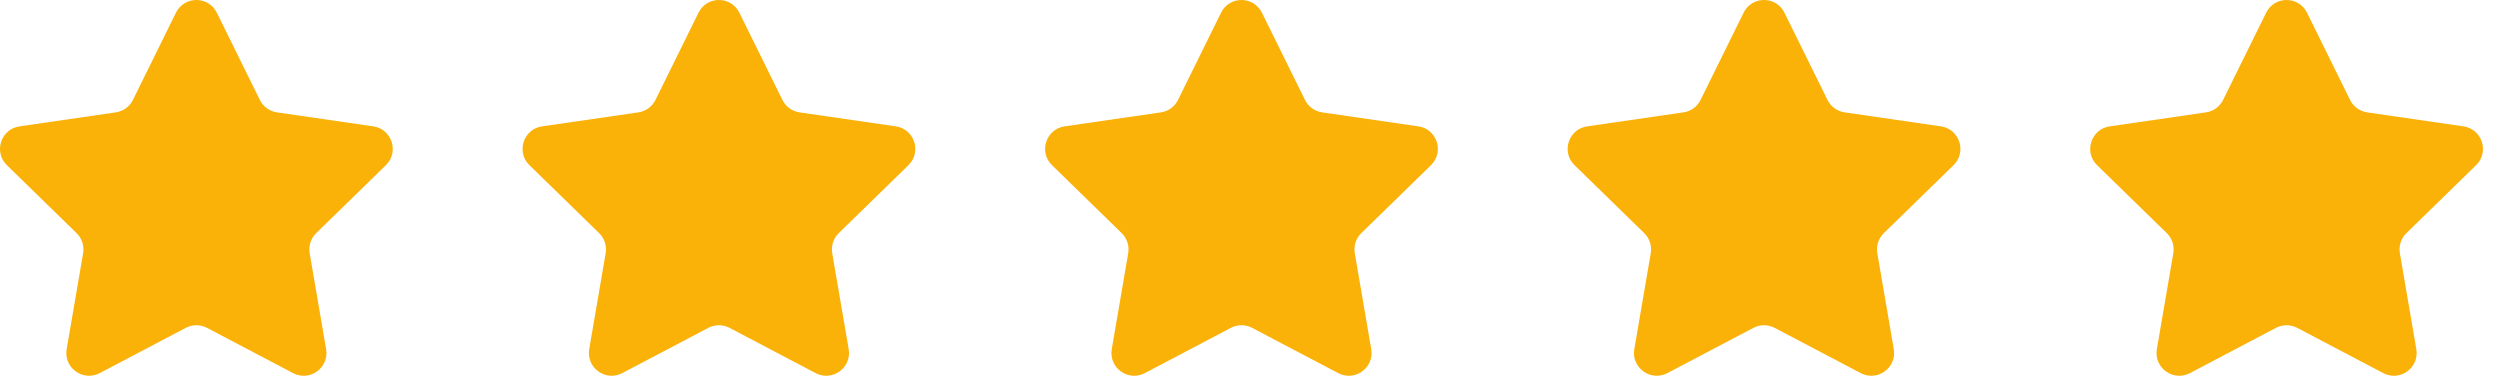
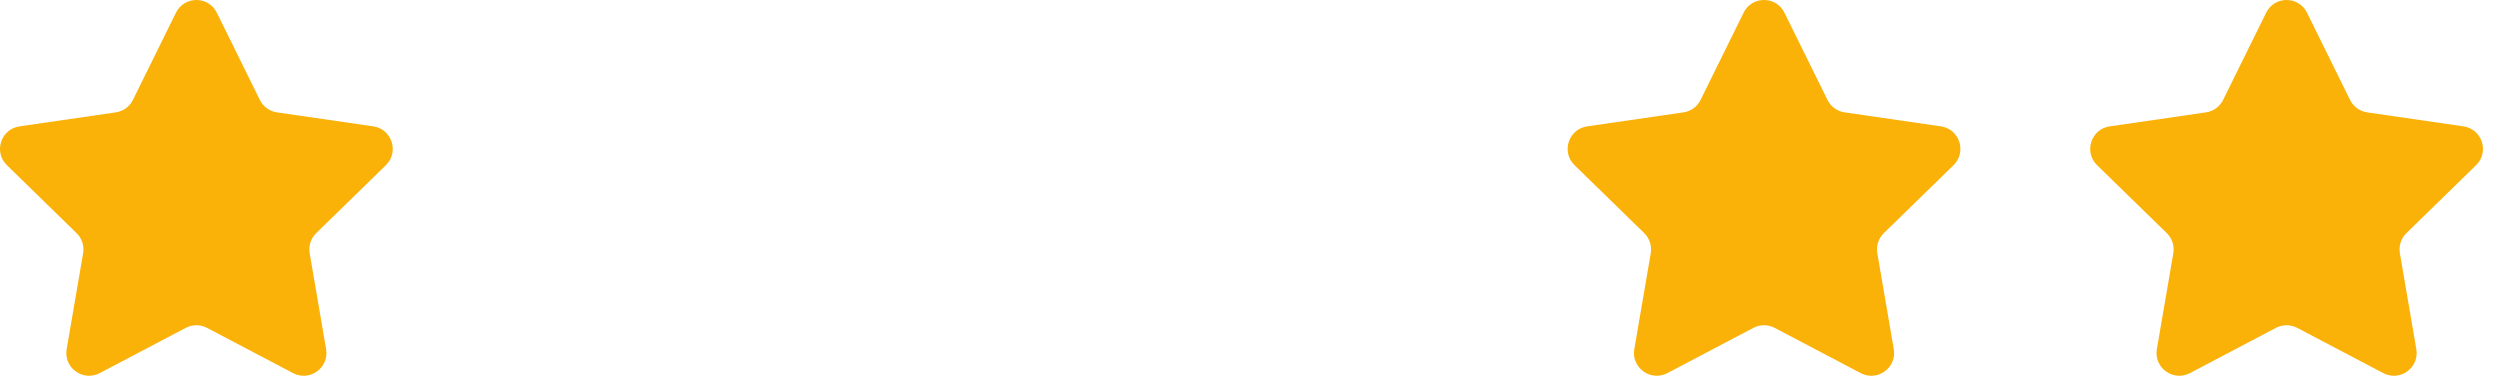
<svg xmlns="http://www.w3.org/2000/svg" width="138" height="21" viewBox="0 0 138 21" fill="none">
  <g id="Layer_1">
    <g id="Group">
      <g id="Group_2">
        <path id="Vector" fill-rule="evenodd" clip-rule="evenodd" d="M11.967 0.7L14.344 5.516C14.527 5.887 14.881 6.144 15.29 6.203L20.604 6.975C21.634 7.125 22.046 8.392 21.301 9.118L17.455 12.867C17.159 13.155 17.024 13.571 17.094 13.979L18.002 19.272C18.177 20.298 17.1 21.081 16.179 20.596L11.425 18.097C11.059 17.905 10.622 17.905 10.256 18.097L5.503 20.596C4.581 21.081 3.504 20.298 3.68 19.272L4.588 13.979C4.658 13.571 4.523 13.155 4.226 12.867L0.381 9.118C-0.365 8.392 0.047 7.125 1.077 6.975L6.392 6.203C6.801 6.144 7.155 5.887 7.338 5.516L9.714 0.7C10.175 -0.233 11.507 -0.233 11.967 0.7Z" fill="#FAB108" />
-         <path id="Vector_2" fill-rule="evenodd" clip-rule="evenodd" d="M40.812 0.7L43.189 5.516C43.372 5.887 43.726 6.144 44.135 6.203L49.449 6.975C50.479 7.125 50.891 8.392 50.145 9.118L46.3 12.867C46.004 13.155 45.869 13.571 45.939 13.979L46.847 19.272C47.022 20.298 45.945 21.081 45.024 20.596L40.27 18.097C39.904 17.905 39.467 17.905 39.101 18.097L34.347 20.596C33.426 21.081 32.349 20.298 32.525 19.272L33.432 13.979C33.502 13.571 33.367 13.155 33.071 12.867L29.226 9.118C28.48 8.392 28.891 7.125 29.922 6.975L35.236 6.203C35.646 6.144 35.999 5.887 36.182 5.516L38.559 0.7C39.02 -0.233 40.351 -0.233 40.812 0.7Z" fill="#FAB108" />
-         <path id="Vector_3" fill-rule="evenodd" clip-rule="evenodd" d="M69.657 0.7L72.034 5.516C72.217 5.887 72.571 6.144 72.98 6.203L78.294 6.975C79.324 7.125 79.736 8.392 78.99 9.118L75.145 12.867C74.849 13.155 74.714 13.571 74.784 13.979L75.692 19.272C75.867 20.298 74.79 21.081 73.869 20.596L69.115 18.097C68.749 17.905 68.312 17.905 67.946 18.097L63.192 20.596C62.271 21.081 61.194 20.298 61.369 19.272L62.277 13.979C62.347 13.571 62.212 13.155 61.916 12.867L58.071 9.118C57.325 8.392 57.736 7.125 58.767 6.975L64.081 6.203C64.491 6.144 64.844 5.887 65.027 5.516L67.404 0.7C67.864 -0.233 69.196 -0.233 69.657 0.7Z" fill="#FAB108" />
        <path id="Vector_4" fill-rule="evenodd" clip-rule="evenodd" d="M98.501 0.7L100.878 5.516C101.061 5.887 101.415 6.144 101.824 6.203L107.138 6.975C108.169 7.125 108.58 8.392 107.835 9.118L103.989 12.867C103.693 13.155 103.558 13.571 103.628 13.979L104.536 19.272C104.712 20.298 103.635 21.081 102.713 20.596L97.959 18.097C97.594 17.905 97.156 17.905 96.79 18.097L92.037 20.596C91.115 21.081 90.038 20.298 90.214 19.272L91.122 13.979C91.192 13.571 91.056 13.155 90.76 12.867L86.915 9.118C86.169 8.392 86.58 7.125 87.611 6.975L92.926 6.203C93.335 6.144 93.689 5.887 93.871 5.516L96.248 0.7C96.709 -0.233 98.041 -0.233 98.501 0.7Z" fill="#FAB108" />
        <path id="Vector_5" fill-rule="evenodd" clip-rule="evenodd" d="M127.346 0.7L129.723 5.516C129.906 5.887 130.26 6.144 130.669 6.203L135.983 6.975C137.014 7.125 137.425 8.392 136.68 9.118L132.834 12.867C132.538 13.155 132.403 13.571 132.473 13.979L133.381 19.272C133.557 20.298 132.48 21.081 131.558 20.596L126.804 18.097C126.439 17.905 126.001 17.905 125.635 18.097L120.882 20.596C119.96 21.081 118.883 20.298 119.059 19.272L119.967 13.979C120.037 13.571 119.901 13.155 119.605 12.867L115.76 9.118C115.014 8.392 115.425 7.125 116.456 6.975L121.771 6.203C122.18 6.144 122.534 5.887 122.716 5.516L125.093 0.7C125.554 -0.233 126.885 -0.233 127.346 0.7Z" fill="#FAB108" />
      </g>
    </g>
  </g>
</svg>